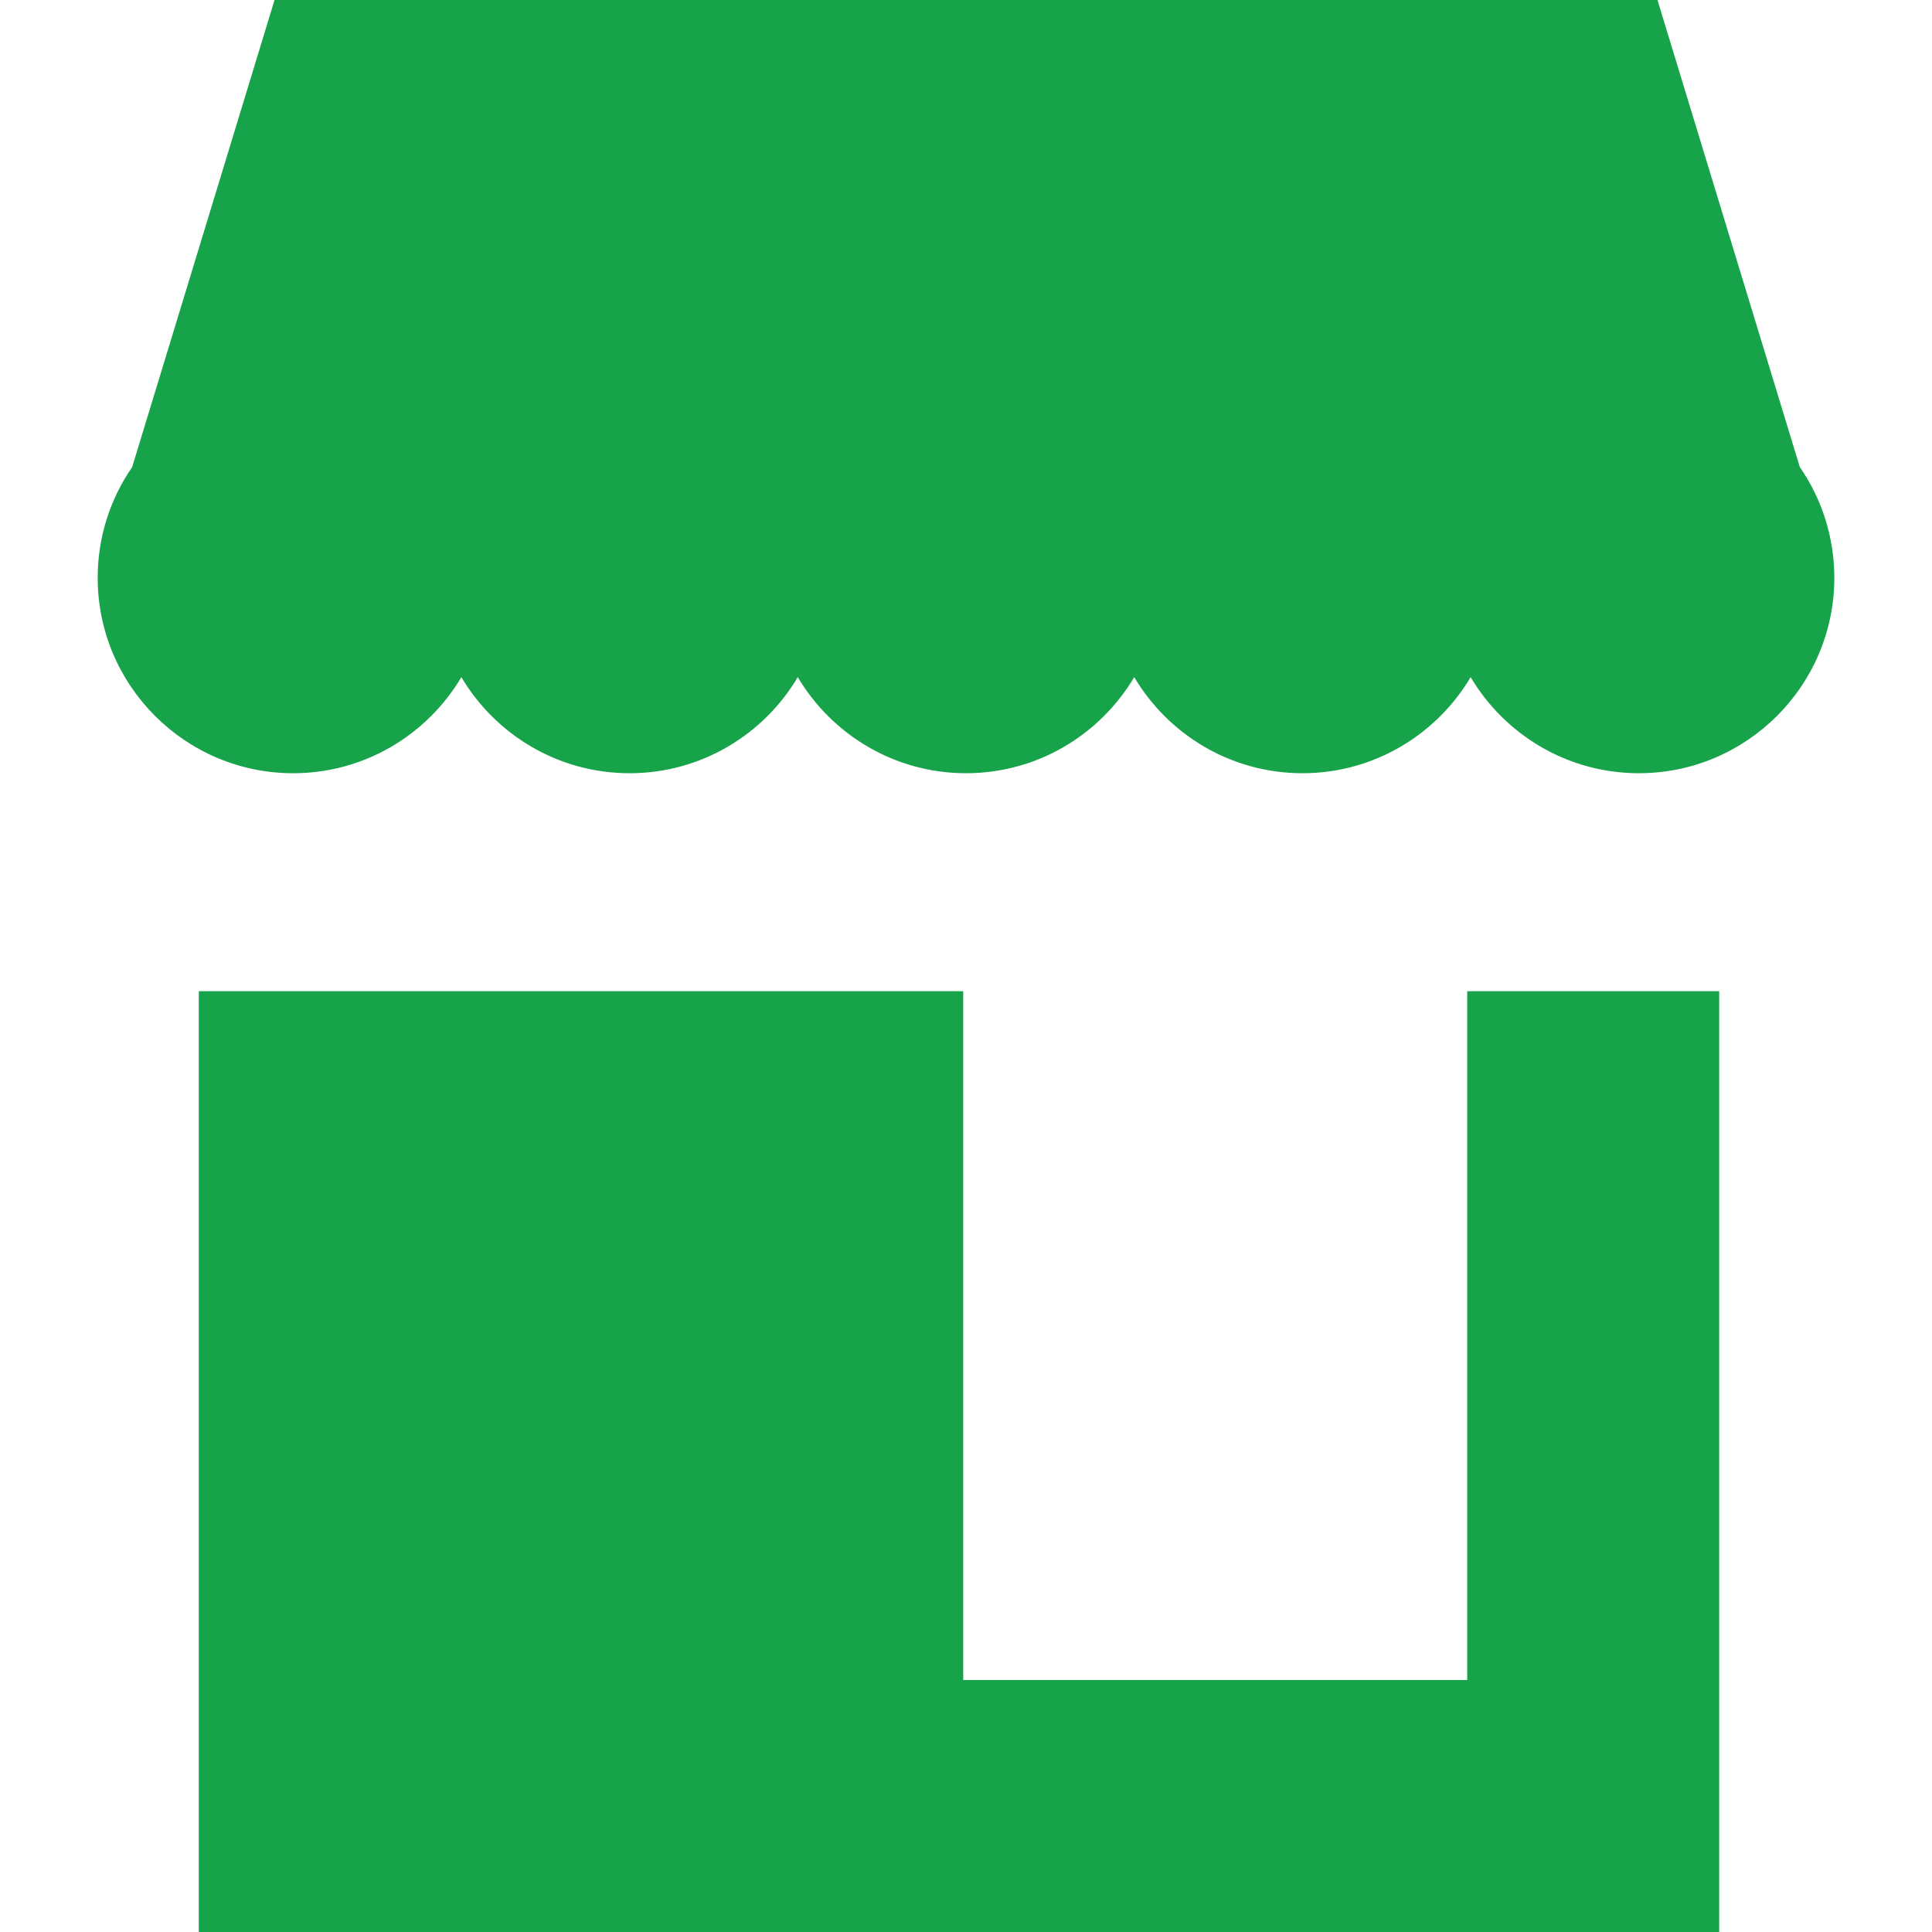
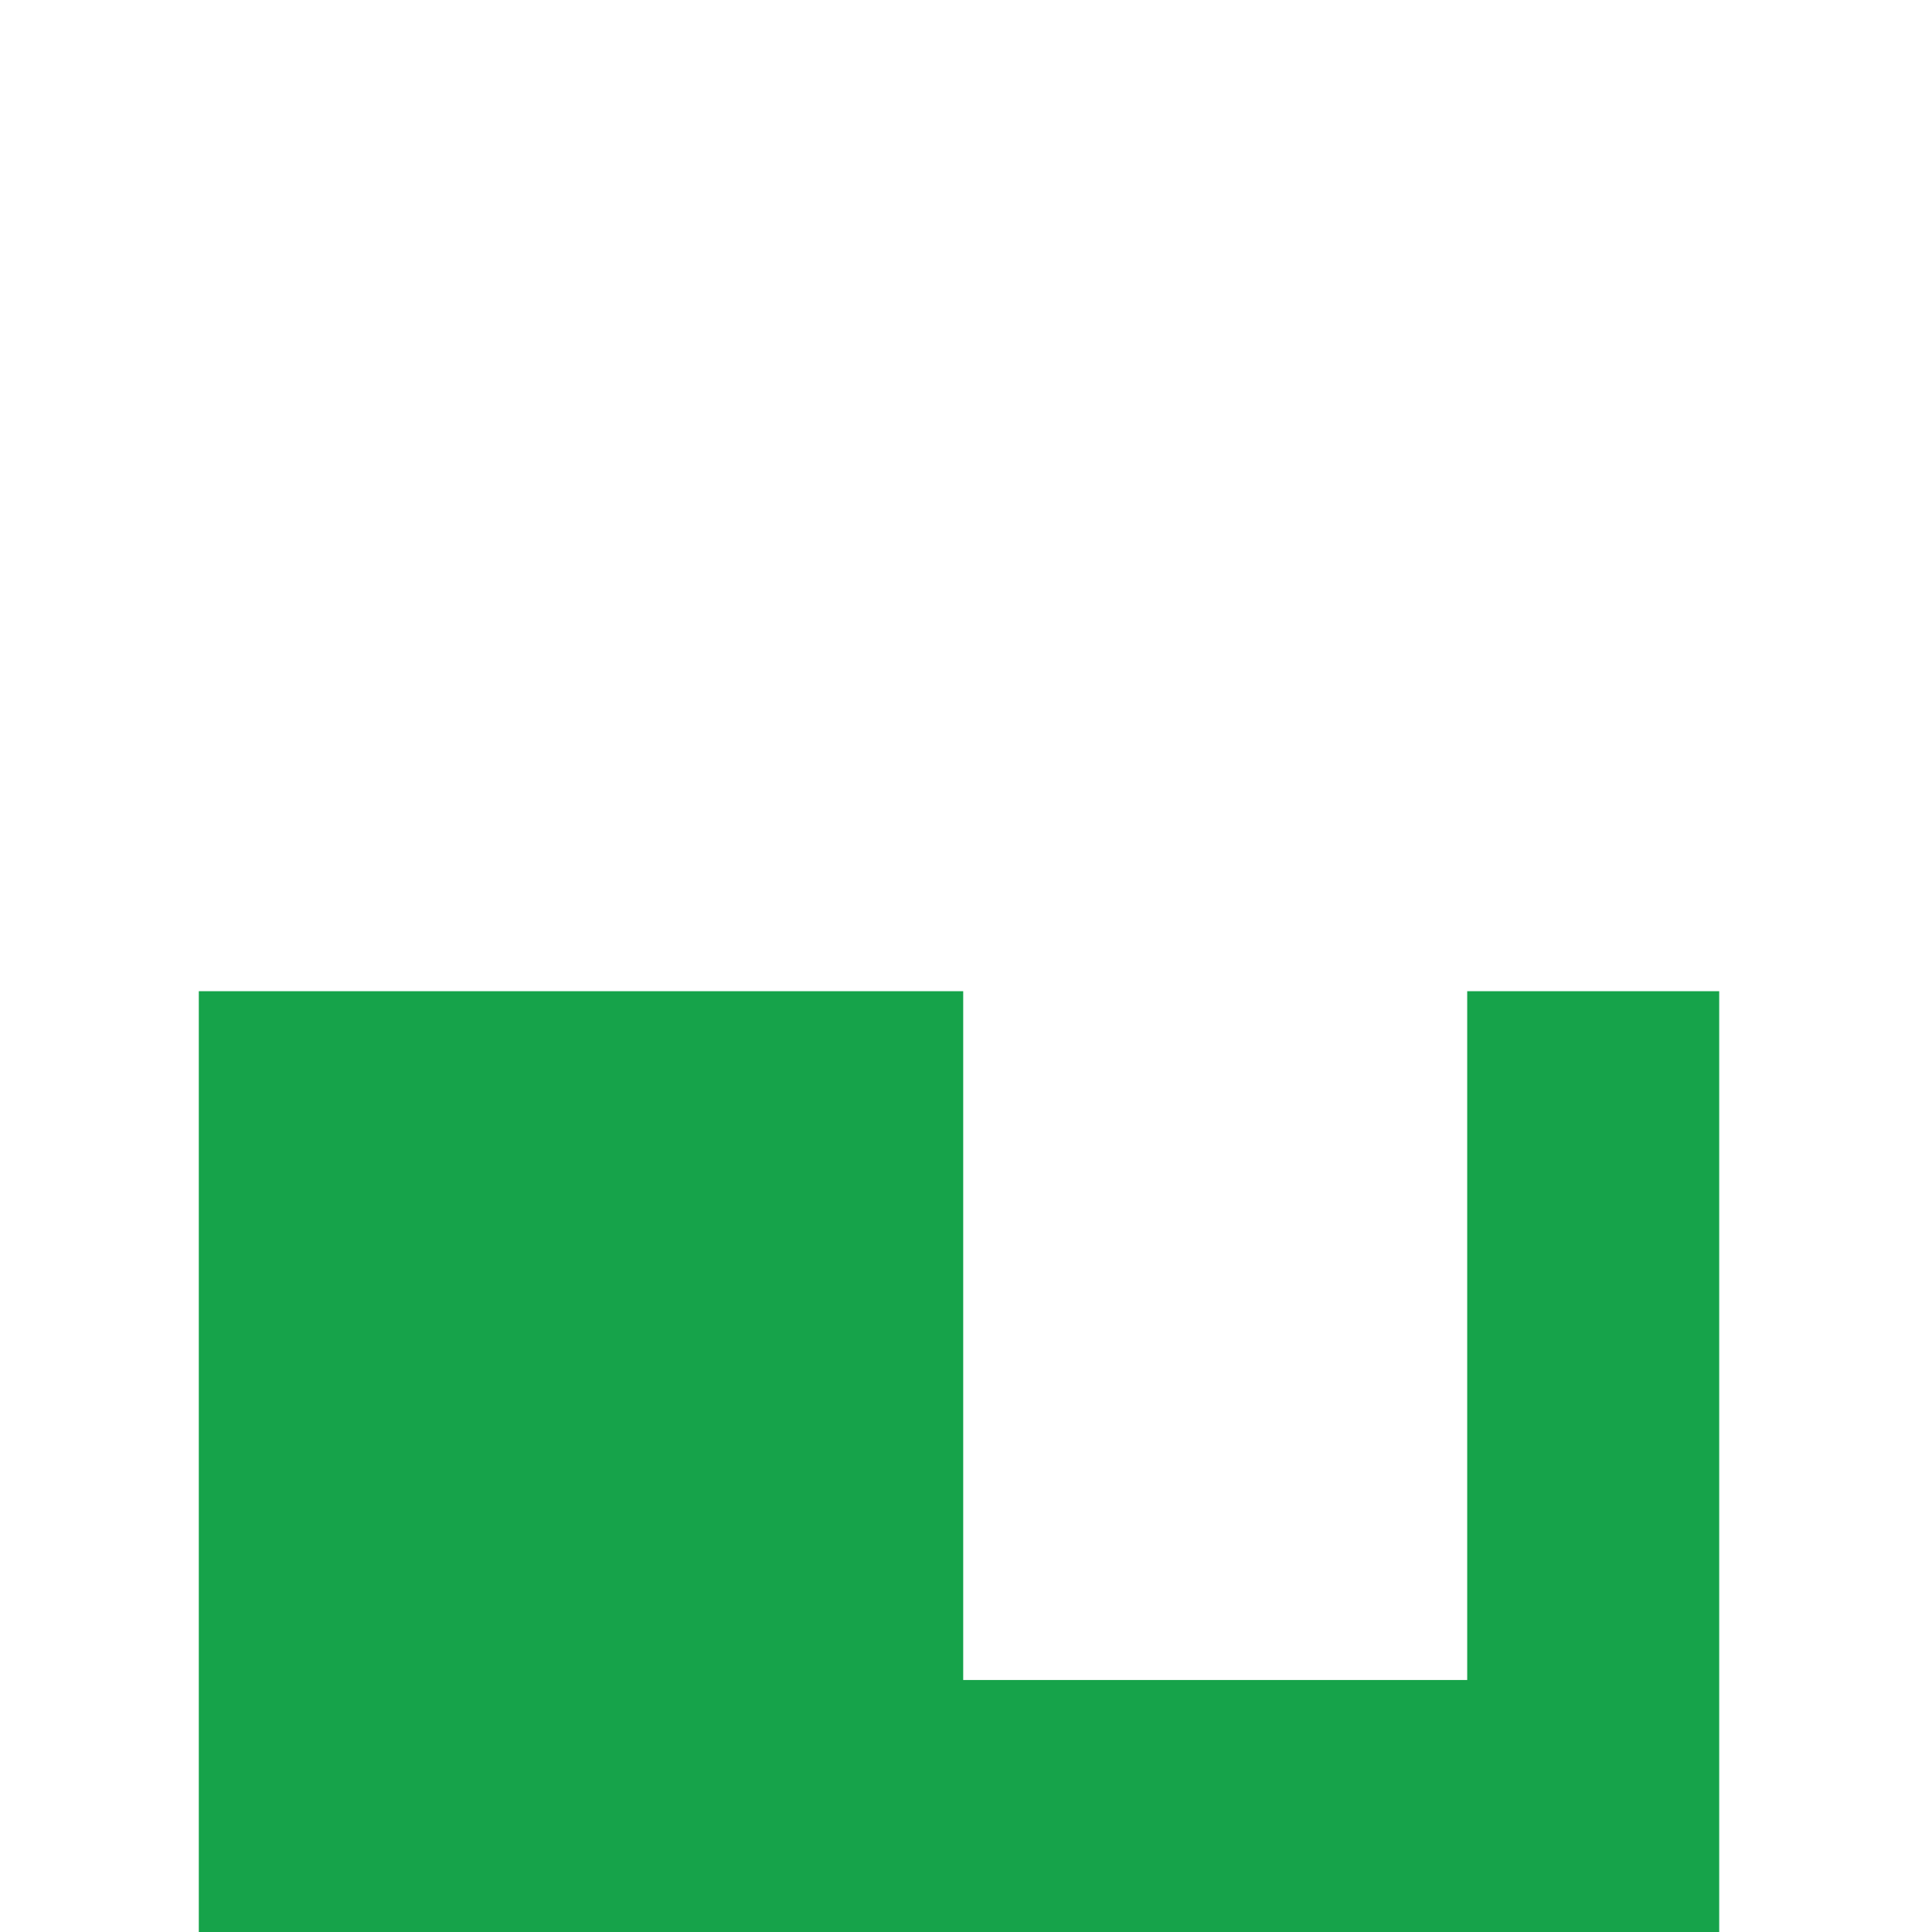
<svg xmlns="http://www.w3.org/2000/svg" fill="#16a34a" height="64px" width="64px" version="1.1" id="Capa_1" viewBox="0 0 230 230" xml:space="preserve">
  <g id="SVGRepo_bgCarrier" stroke-width="0" />
  <g id="SVGRepo_tracerCarrier" stroke-linecap="round" stroke-linejoin="round" />
  <g id="SVGRepo_iconCarrier">
    <g>
-       <path d="M214.264,55.602L197.317,0H32.683L15.735,55.604c-2.586,3.749-4.105,8.289-4.105,13.178 c0,12.83,10.438,23.269,23.269,23.269c8.513,0,15.969-4.598,20.025-11.439c4.057,6.84,11.513,11.439,20.025,11.439 s15.969-4.598,20.025-11.439C99.031,87.452,106.487,92.05,115,92.05c8.513,0,15.969-4.598,20.026-11.438 c4.057,6.84,11.512,11.438,20.025,11.438c8.513,0,15.969-4.598,20.026-11.438c4.057,6.84,11.513,11.438,20.026,11.438 c12.83,0,23.269-10.438,23.269-23.269C218.371,63.891,216.851,59.351,214.264,55.602z" />
      <polygon points="174.667,200 114.667,200 114.667,118 54,118 34,118 23.667,118 23.667,230 204.667,230 204.667,118 174.667,118 " />
    </g>
  </g>
</svg>